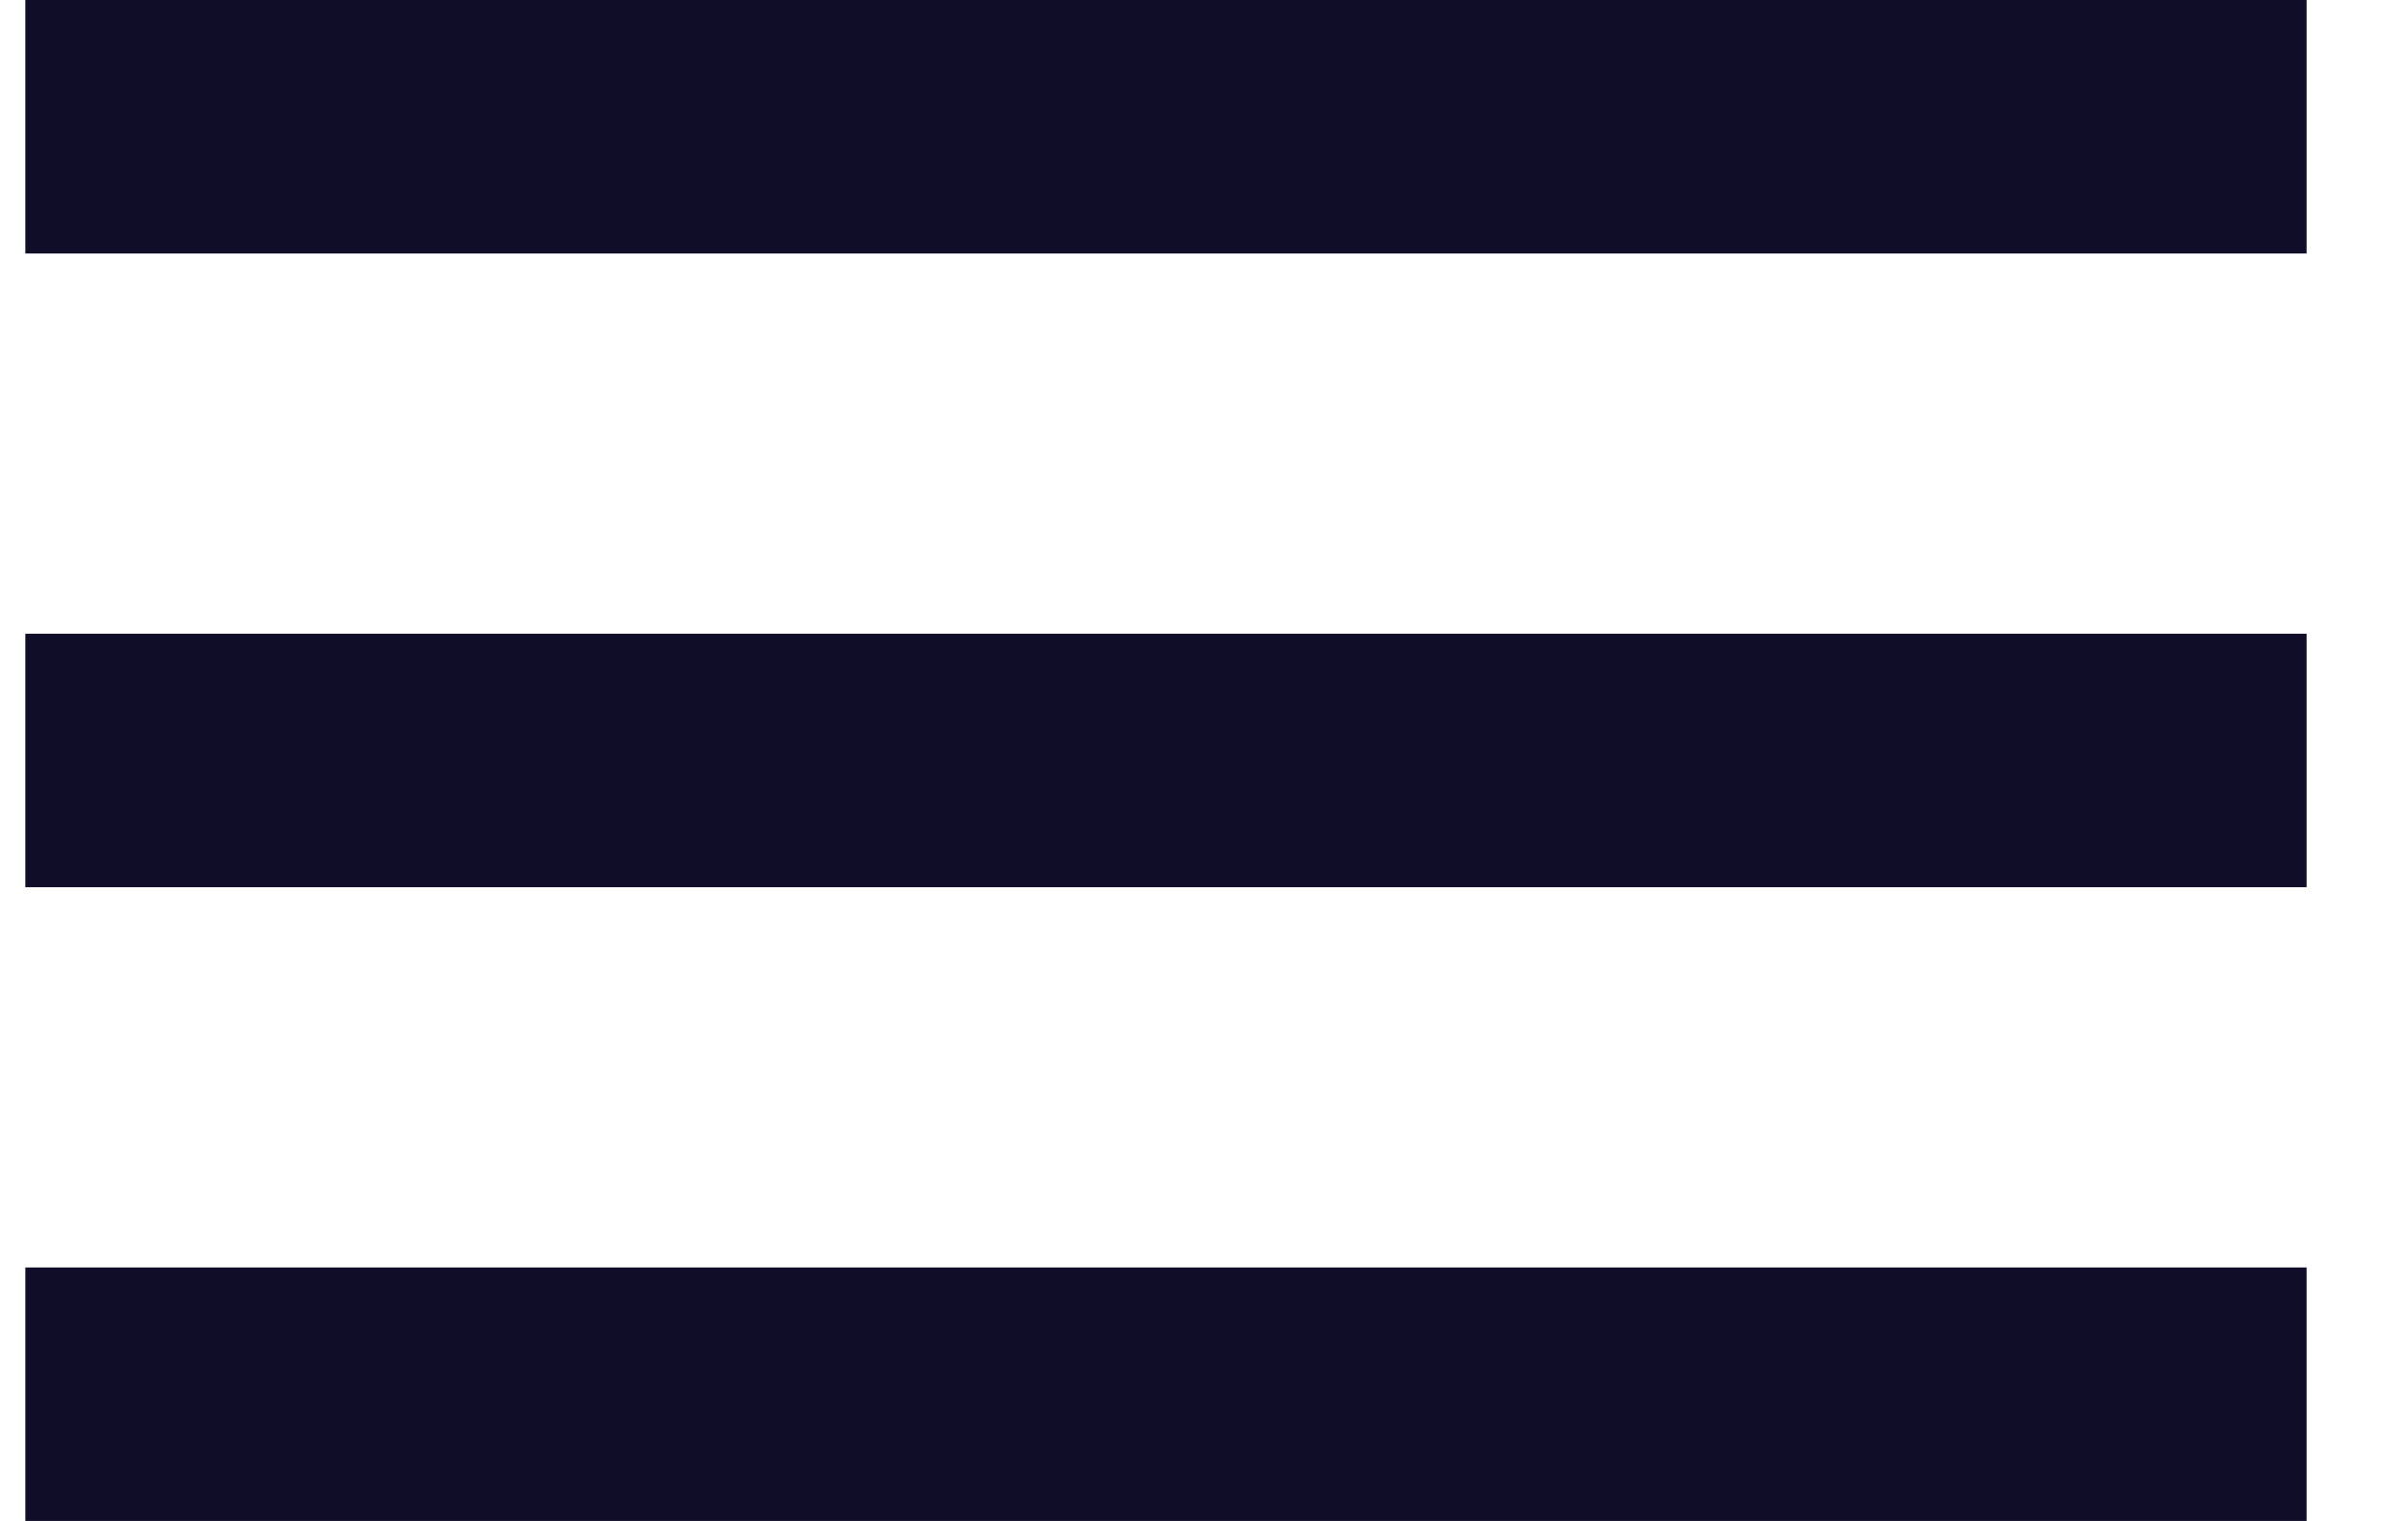
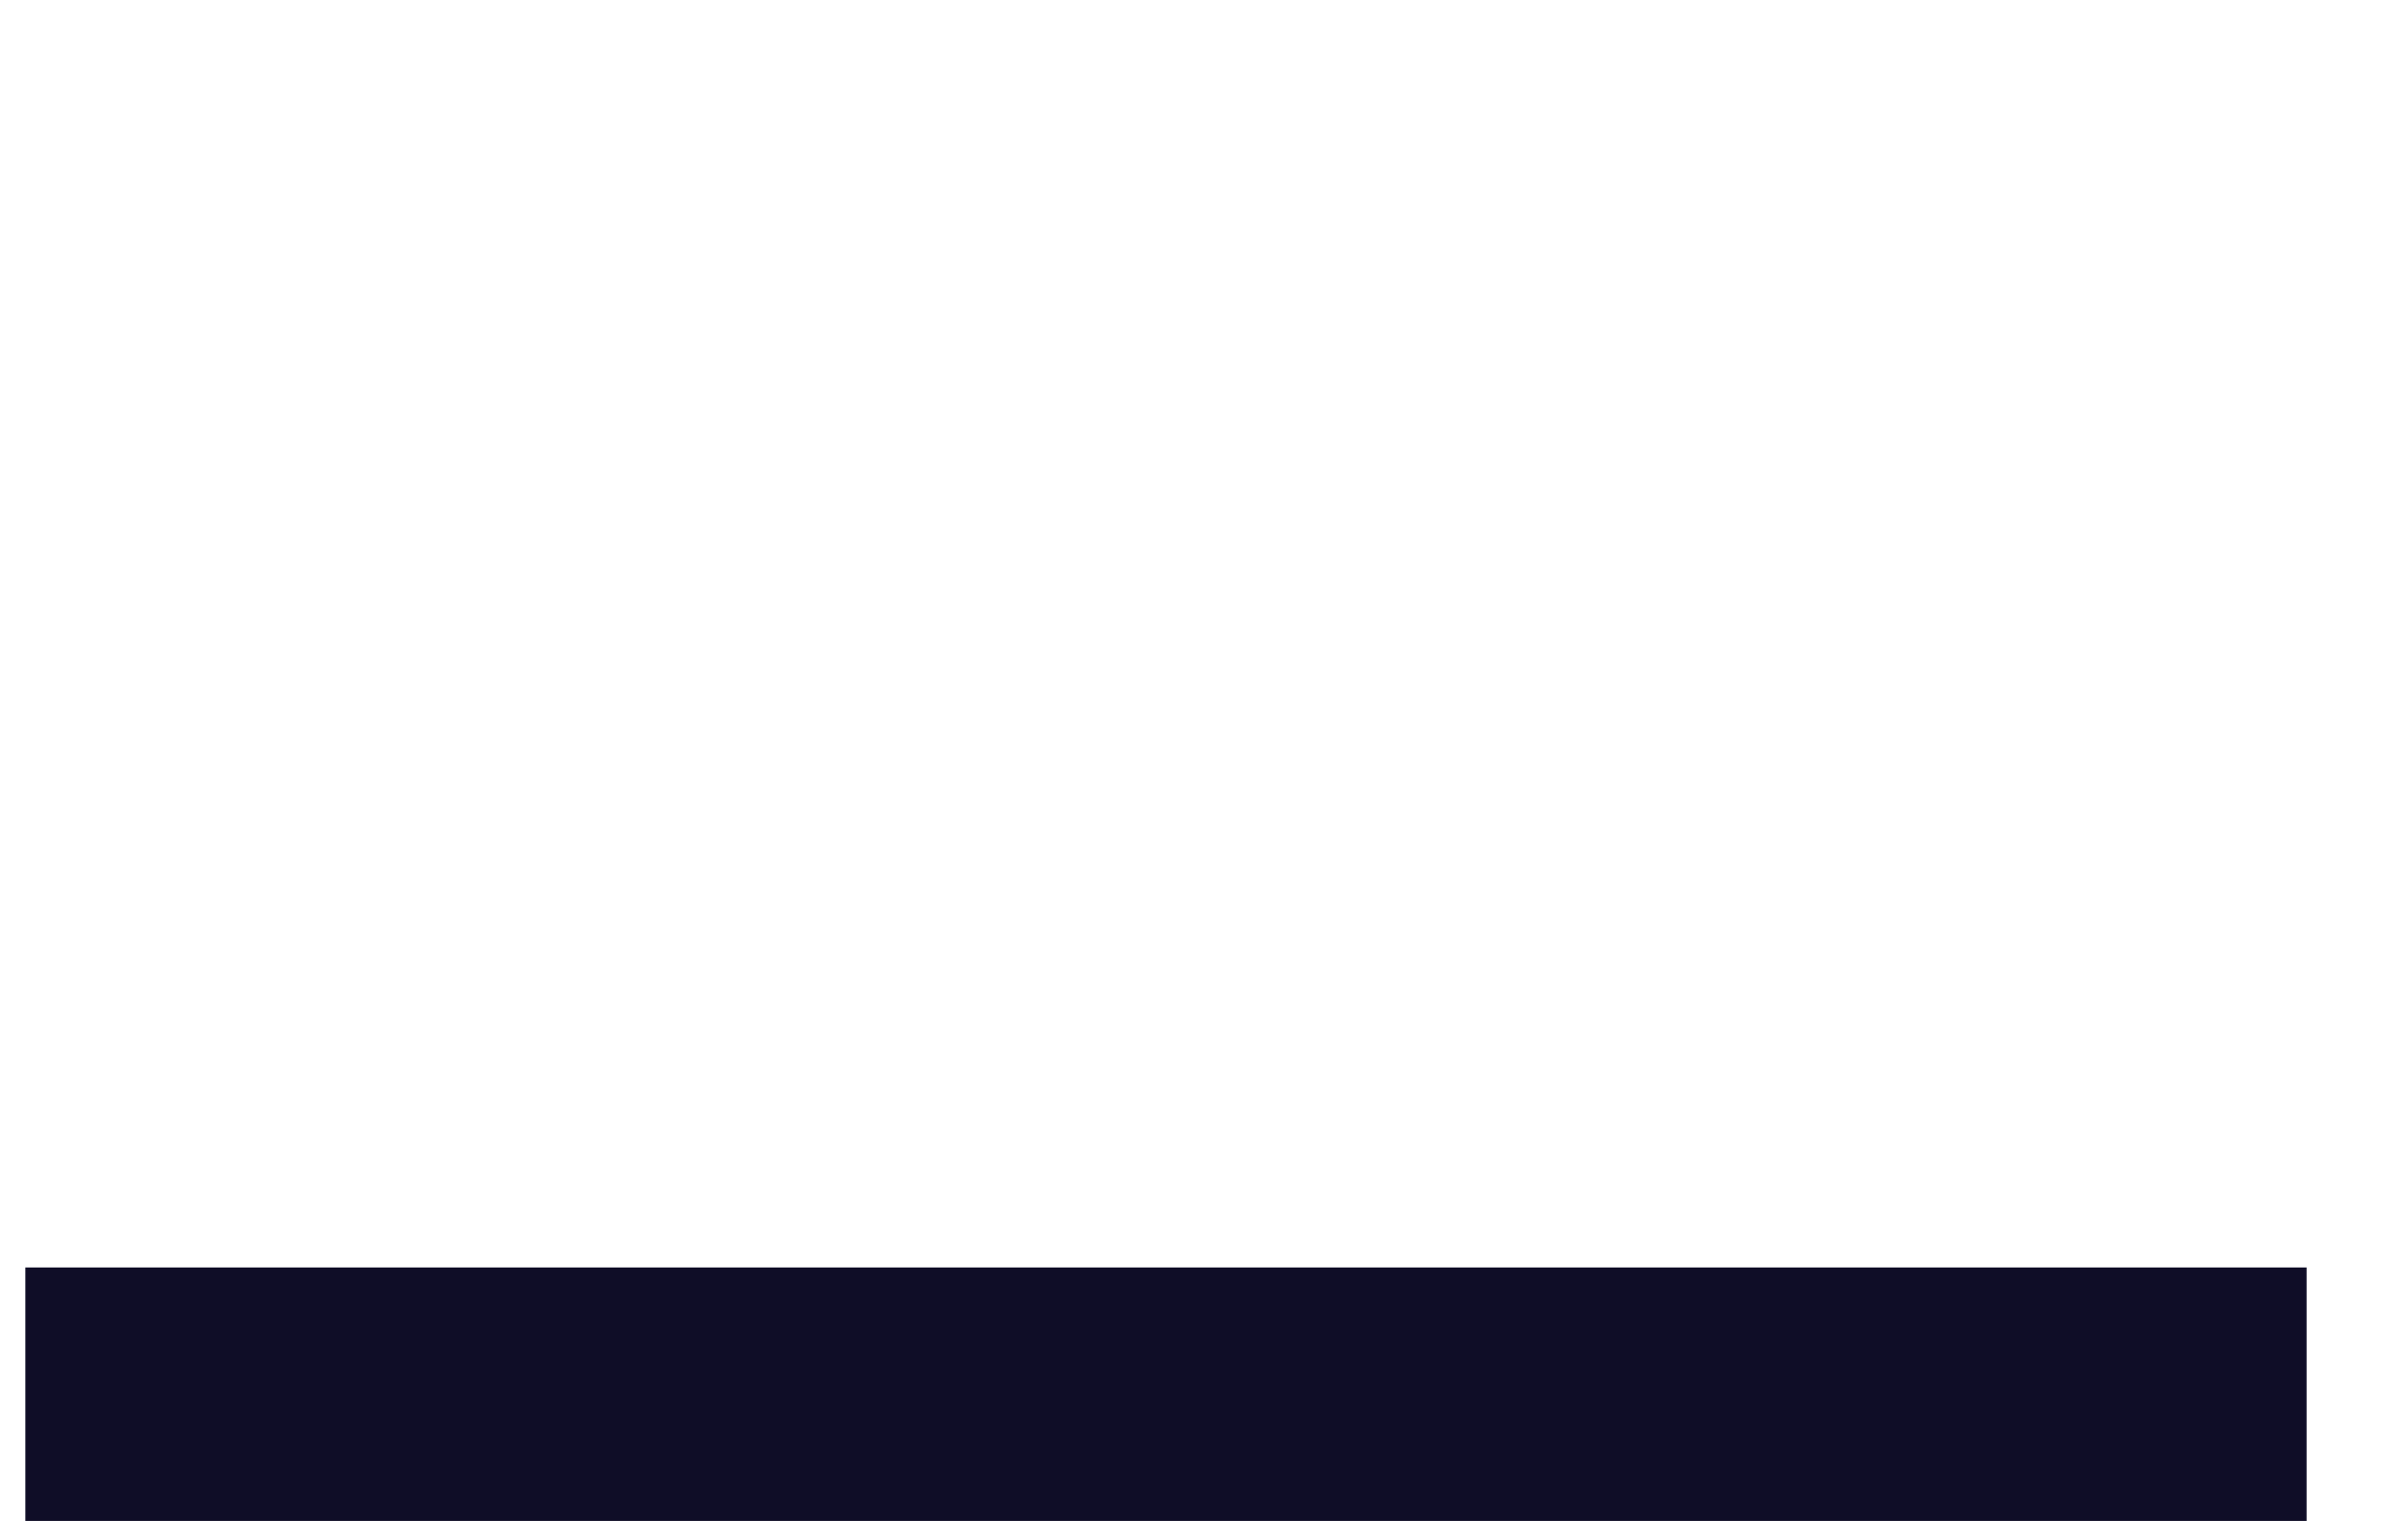
<svg xmlns="http://www.w3.org/2000/svg" width="19" height="12" viewBox="0 0 19 12" fill="none">
-   <path d="M0.2 0H18.2V2H0.2V0Z" fill="#0F0D27" />
-   <path d="M0.2 5H18.2V7H0.2V5Z" fill="#0F0D27" />
+   <path d="M0.2 5V7H0.2V5Z" fill="#0F0D27" />
  <path d="M0.2 10H18.2V12H0.2V10Z" fill="#0F0D27" />
</svg>